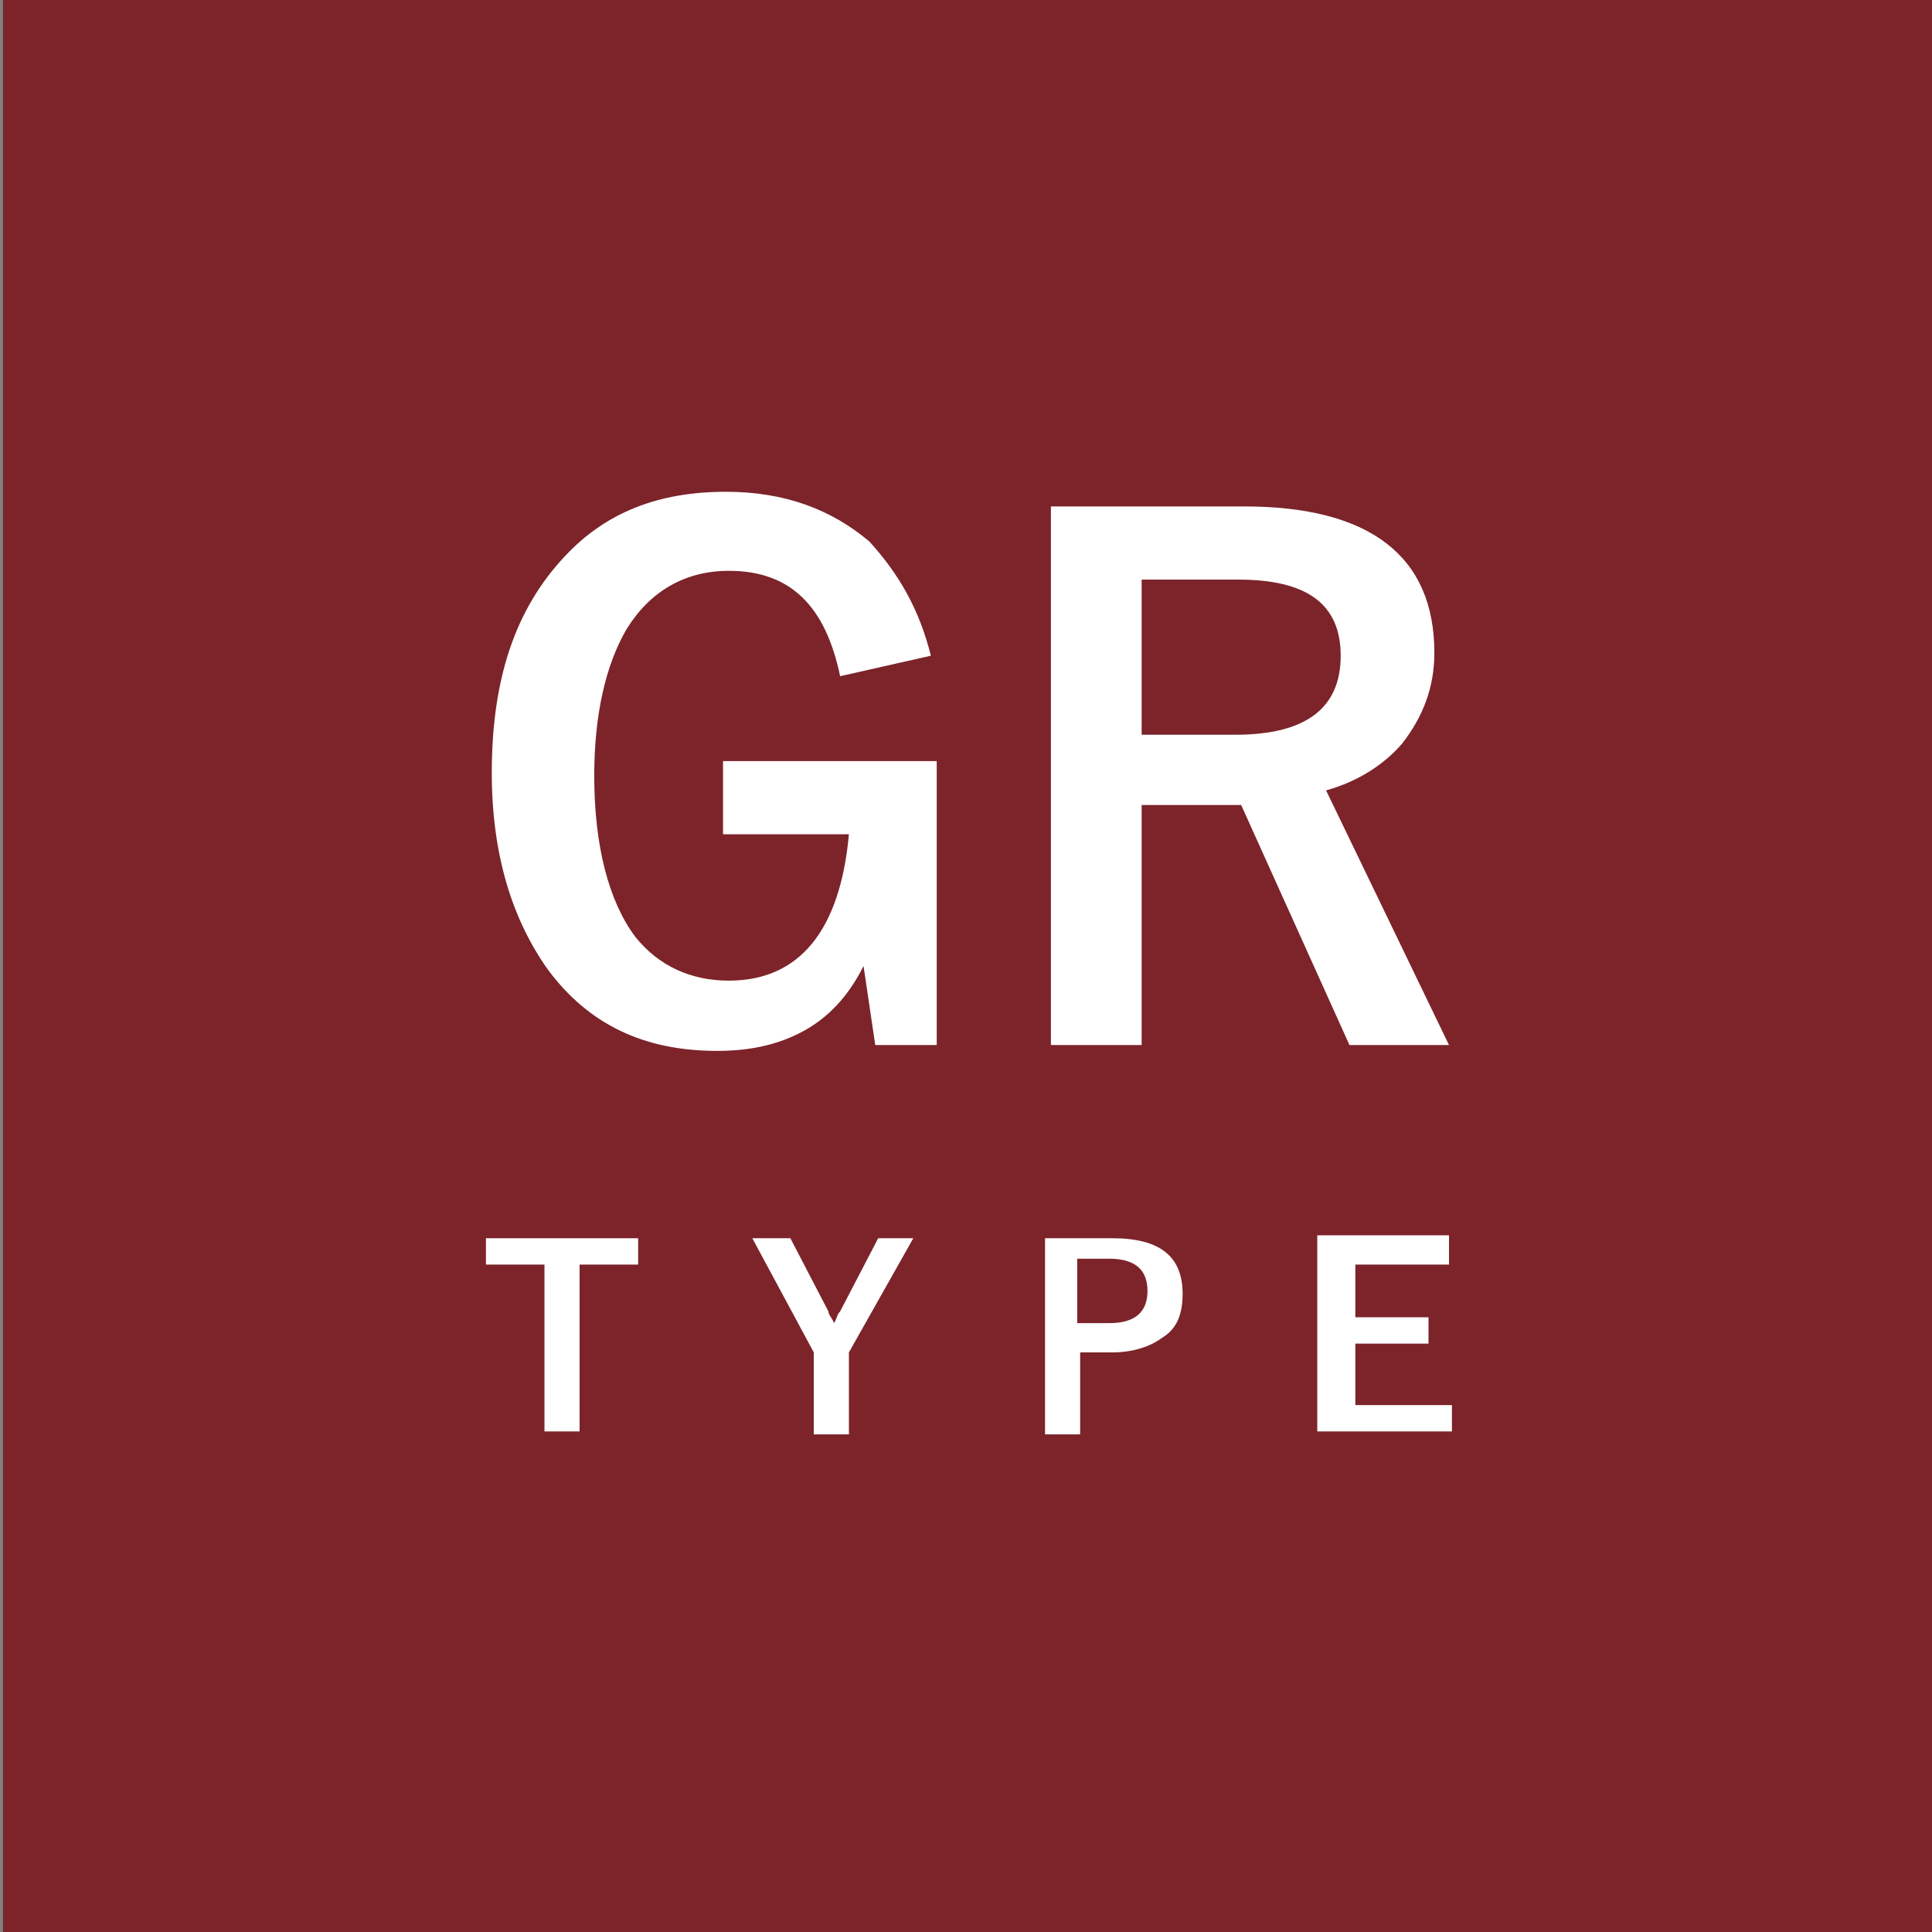
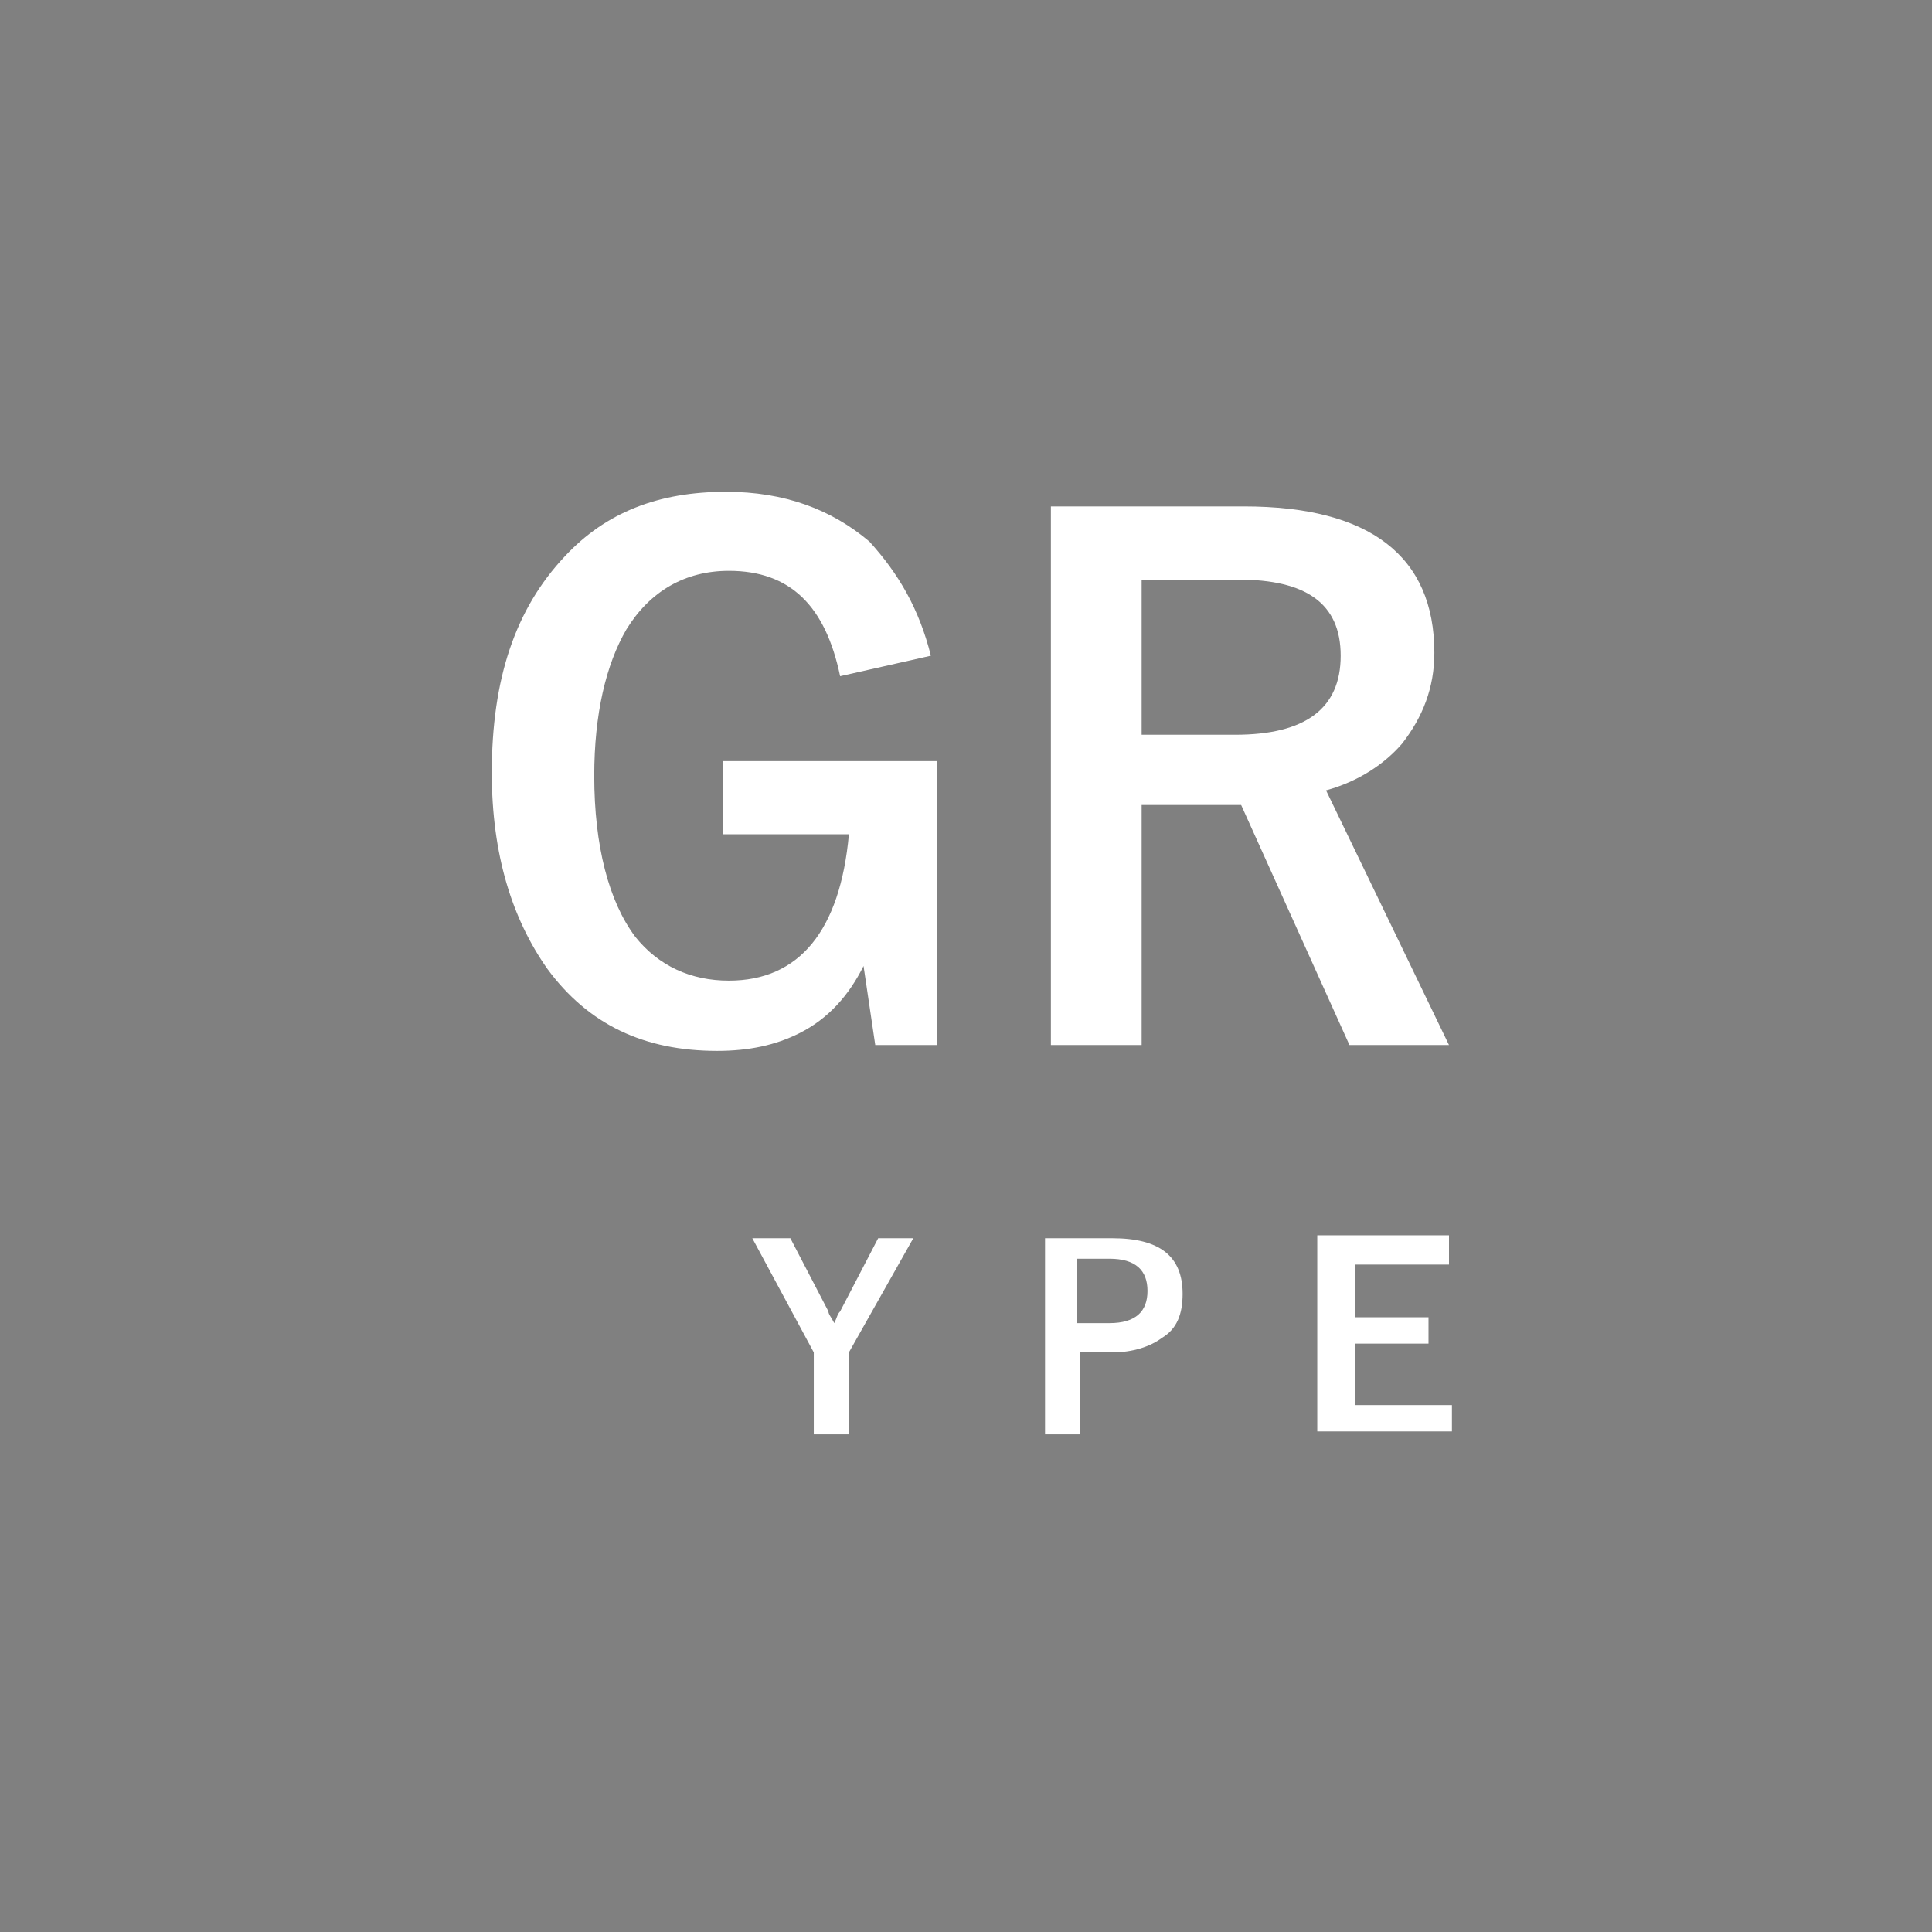
<svg xmlns="http://www.w3.org/2000/svg" version="1.1" id="レイヤー_1" x="0px" y="0px" viewBox="0 0 66 66" style="enable-background:new 0 0 66 66;" xml:space="preserve">
  <rect x="0" y="0" width="66" height="66" fill="#808080" stroke="none" />
  <style type="text/css">
	.st0{fill:#391327;}
	.st1{fill:#FFFFFF;}
	.st2{fill:#793335;}
	.st3{fill:#8F4E56;}
	.st4{fill:#BC537B;}
	.st5{fill:#C6692A;}
	.st6{fill:#D6D6D6;}
	.st7{fill:#4D834F;}
	.st8{fill:#56947F;}
	.st9{fill:#264289;}
	.st10{fill:#751E78;}
	.st11{fill:#7C242A;}
	.st12{fill:#B26837;}
	.st13{fill:#3C68A6;}
	.st14{fill:#172A4E;}
	.st15{fill:#582677;}
	.st16{fill:#5384BA;}
	.st17{fill:#5B9CB9;}
</style>
  <g>
-     <rect x="0.1" y="0" class="st11" width="66" height="66" />
    <g>
      <g>
        <g>
          <path class="st1" d="M31.8,22.4l-3.1,0.7c-0.5-2.4-1.7-3.6-3.8-3.6c-1.5,0-2.7,0.7-3.5,2c-0.7,1.2-1.1,2.9-1.1,5      c0,2.4,0.5,4.3,1.4,5.5c0.8,1,1.9,1.5,3.2,1.5c2.4,0,3.8-1.7,4.1-5h-4.3v-2.5h7.3v9.7h-2.1l-0.4-2.7c-0.5,1-1.2,1.8-2.2,2.3      c-0.8,0.4-1.7,0.6-2.8,0.6c-2.5,0-4.4-0.9-5.8-2.8c-1.2-1.7-1.9-3.9-1.9-6.7c0-3.2,0.8-5.6,2.5-7.4c1.4-1.5,3.2-2.2,5.5-2.2      c2,0,3.6,0.6,4.9,1.7C30.7,19.6,31.4,20.8,31.8,22.4z" />
        </g>
        <g>
          <path class="st1" d="M35.9,17.3h6.6c4.3,0,6.5,1.7,6.5,5c0,1.2-0.4,2.2-1.1,3.1c-0.6,0.7-1.5,1.3-2.6,1.6l4.2,8.7h-3.4l-3.7-8.2      l-0.8,0H39v8.2h-3.1V17.3z M39,19.7v5.4h3.2c2.4,0,3.6-0.9,3.6-2.7c0-1.8-1.2-2.6-3.5-2.6H39z" />
        </g>
        <g>
-           <path class="st1" d="M21.8,42.3v0.9h-2v5.7h-1.2v-5.7h-2v-0.9H21.8z" />
-         </g>
+           </g>
        <g>
          <path class="st1" d="M31.2,42.3L29,46.2v2.8h-1.2v-2.8l-2.1-3.9H27l1.3,2.5c0,0.1,0.1,0.2,0.2,0.4c0.1-0.2,0.1-0.3,0.2-0.4      l1.3-2.5H31.2z" />
        </g>
        <g>
          <path class="st1" d="M35.6,42.3H38c1.6,0,2.4,0.6,2.4,1.9c0,0.7-0.2,1.2-0.7,1.5c-0.4,0.3-1,0.5-1.7,0.5h-1.1v2.8h-1.2V42.3z       M36.8,43.1v2.1h1.1c0.9,0,1.3-0.4,1.3-1.1c0-0.7-0.4-1.1-1.3-1.1H36.8z" />
        </g>
        <g>
          <path class="st1" d="M49.5,42.3v0.9h-3.2v1.8h2.5v0.9h-2.5V48h3.3v0.9H45v-6.7H49.5z" />
        </g>
      </g>
    </g>
  </g>
</svg>